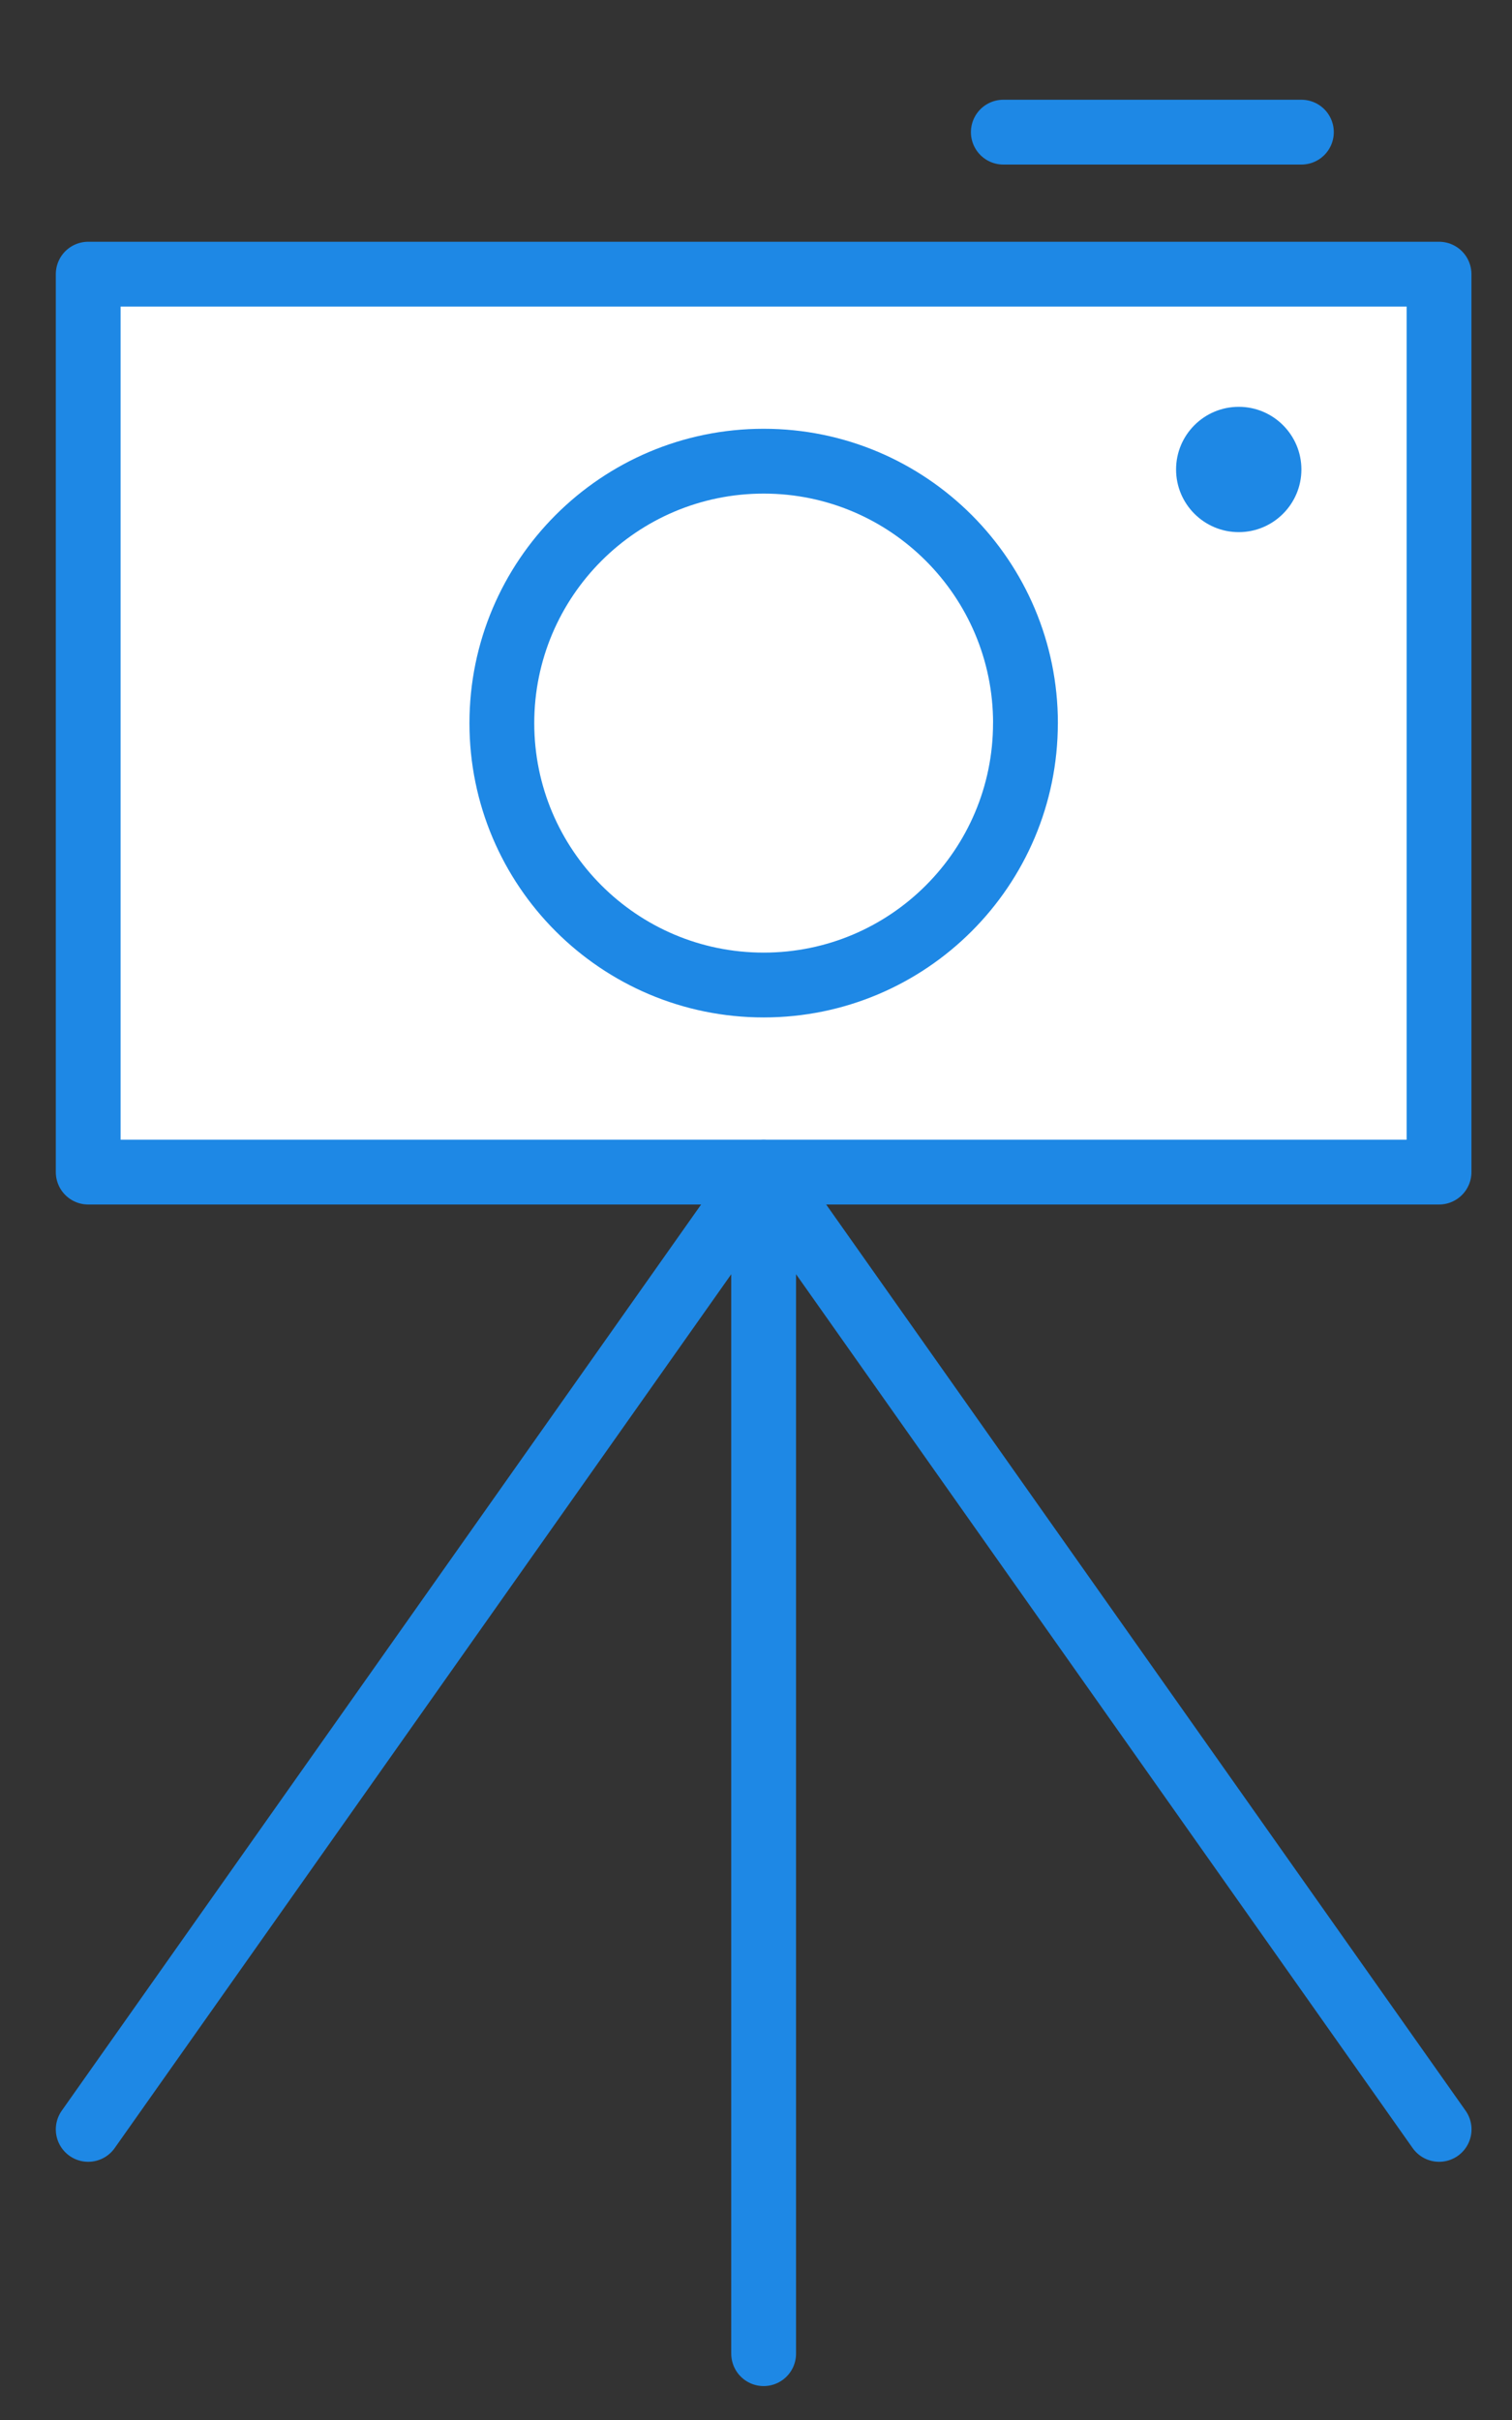
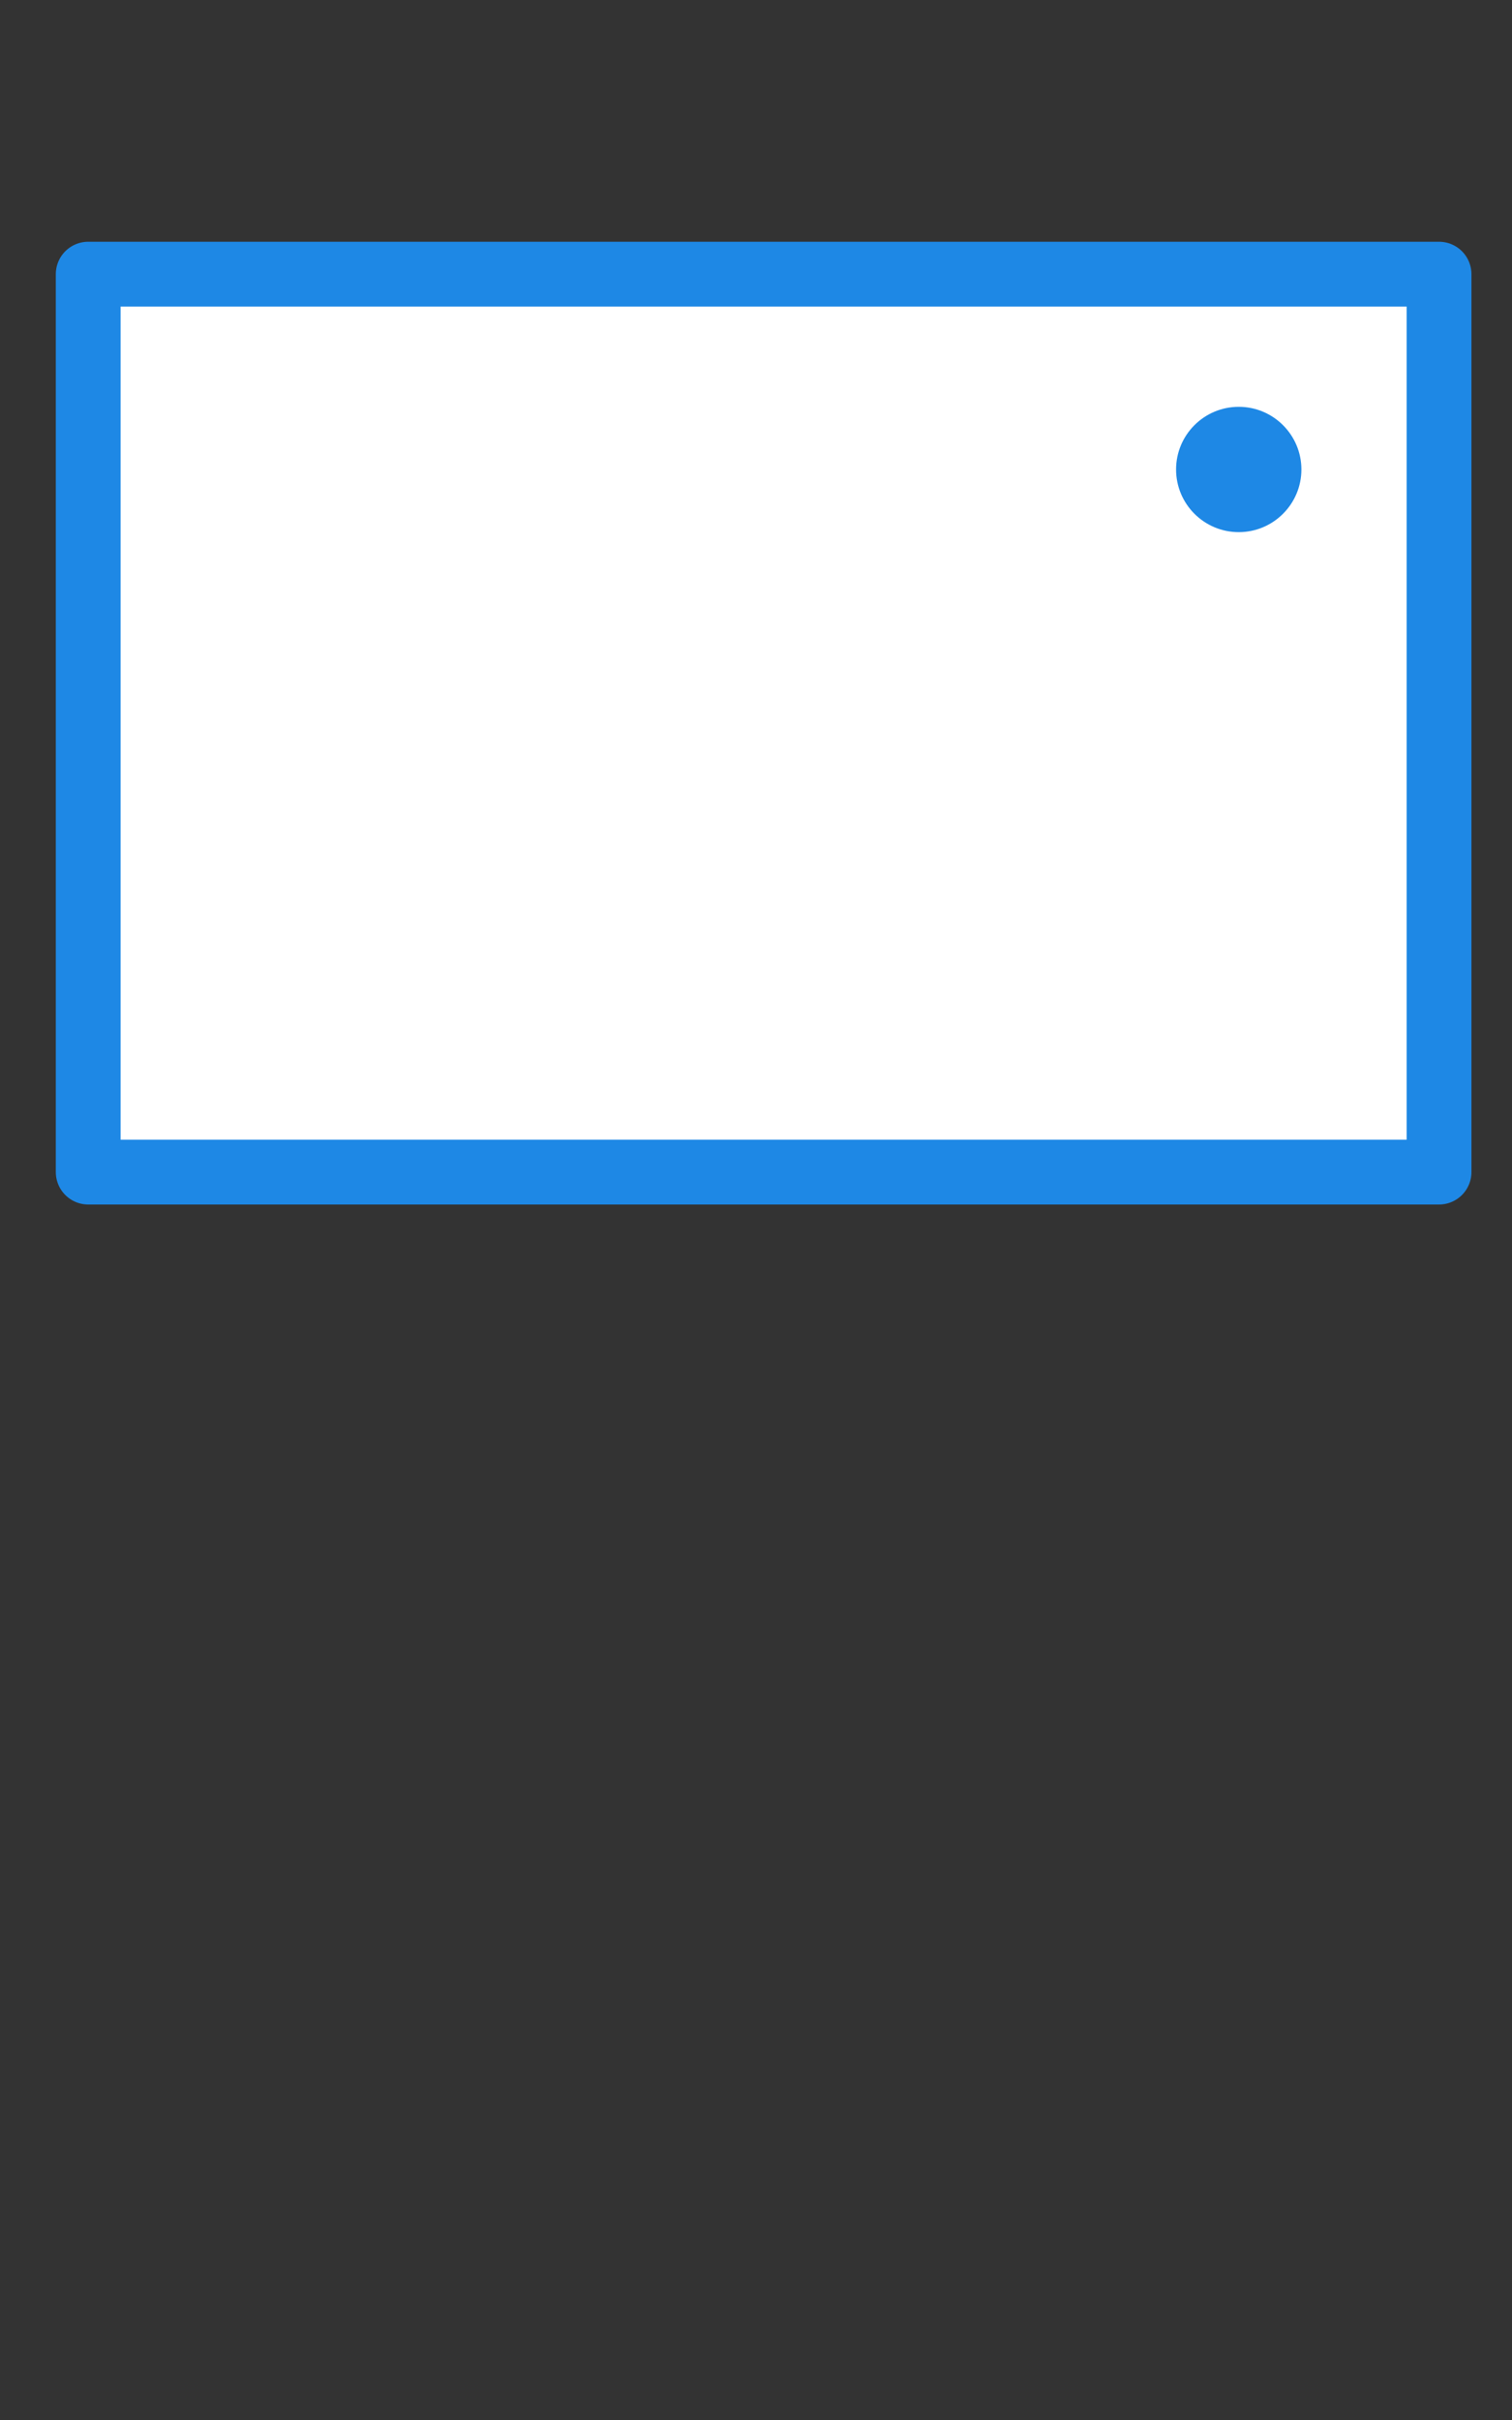
<svg xmlns="http://www.w3.org/2000/svg" width="35" height="56" viewBox="0 0 35 56">
  <rect x="0" y="0" width="35" height="56" fill="#333333" stroke="none" />
  <g fill="none" fill-rule="evenodd">
-     <path fill="#FFF" d="M0.059 26.783L31.328 26.783 31.328 6.001 0.059 6.001z" transform="translate(1.983 .34)" />
+     <path fill="#FFF" d="M0.059 26.783L31.328 26.783 31.328 6.001 0.059 6.001" transform="translate(1.983 .34)" />
    <g>
      <path stroke="#1E88E5" stroke-linecap="round" stroke-linejoin="round" stroke-width="1.5" d="M0.059 25.879L31.328 25.879 31.328 5.1 0.059 5.1z" transform="translate(1.983 .34) translate(0 .904)" />
-       <path fill="#FFF" d="M21.754 15.49c0 3.346-2.713 6.06-6.059 6.06-3.348 0-6.061-2.714-6.061-6.06 0-3.346 2.713-6.062 6.061-6.062 3.346 0 6.06 2.716 6.06 6.062" transform="translate(1.983 .34) translate(0 .904)" />
-       <path stroke="#1E88E5" stroke-linecap="round" stroke-linejoin="round" stroke-width="1.5" d="M21.754 15.49c0 3.346-2.713 6.06-6.059 6.06-3.348 0-6.061-2.714-6.061-6.06 0-3.346 2.713-6.062 6.061-6.062 3.346 0 6.06 2.716 6.06 6.062zM21.242 1.814L28.142 1.814M15.694 25.879L.059 48.031M15.694 25.879L31.33 48.031M15.694 25.879L15.694 53.221" transform="translate(1.983 .34) translate(0 .904)" />
      <path fill="#1E88E5" d="M28.142 9.62c0 .8-.651 1.45-1.45 1.45-.802 0-1.451-.65-1.451-1.45 0-.8.649-1.45 1.451-1.45.799 0 1.45.65 1.45 1.45" transform="translate(1.983 .34) translate(0 .904)" />
    </g>
  </g>
</svg>